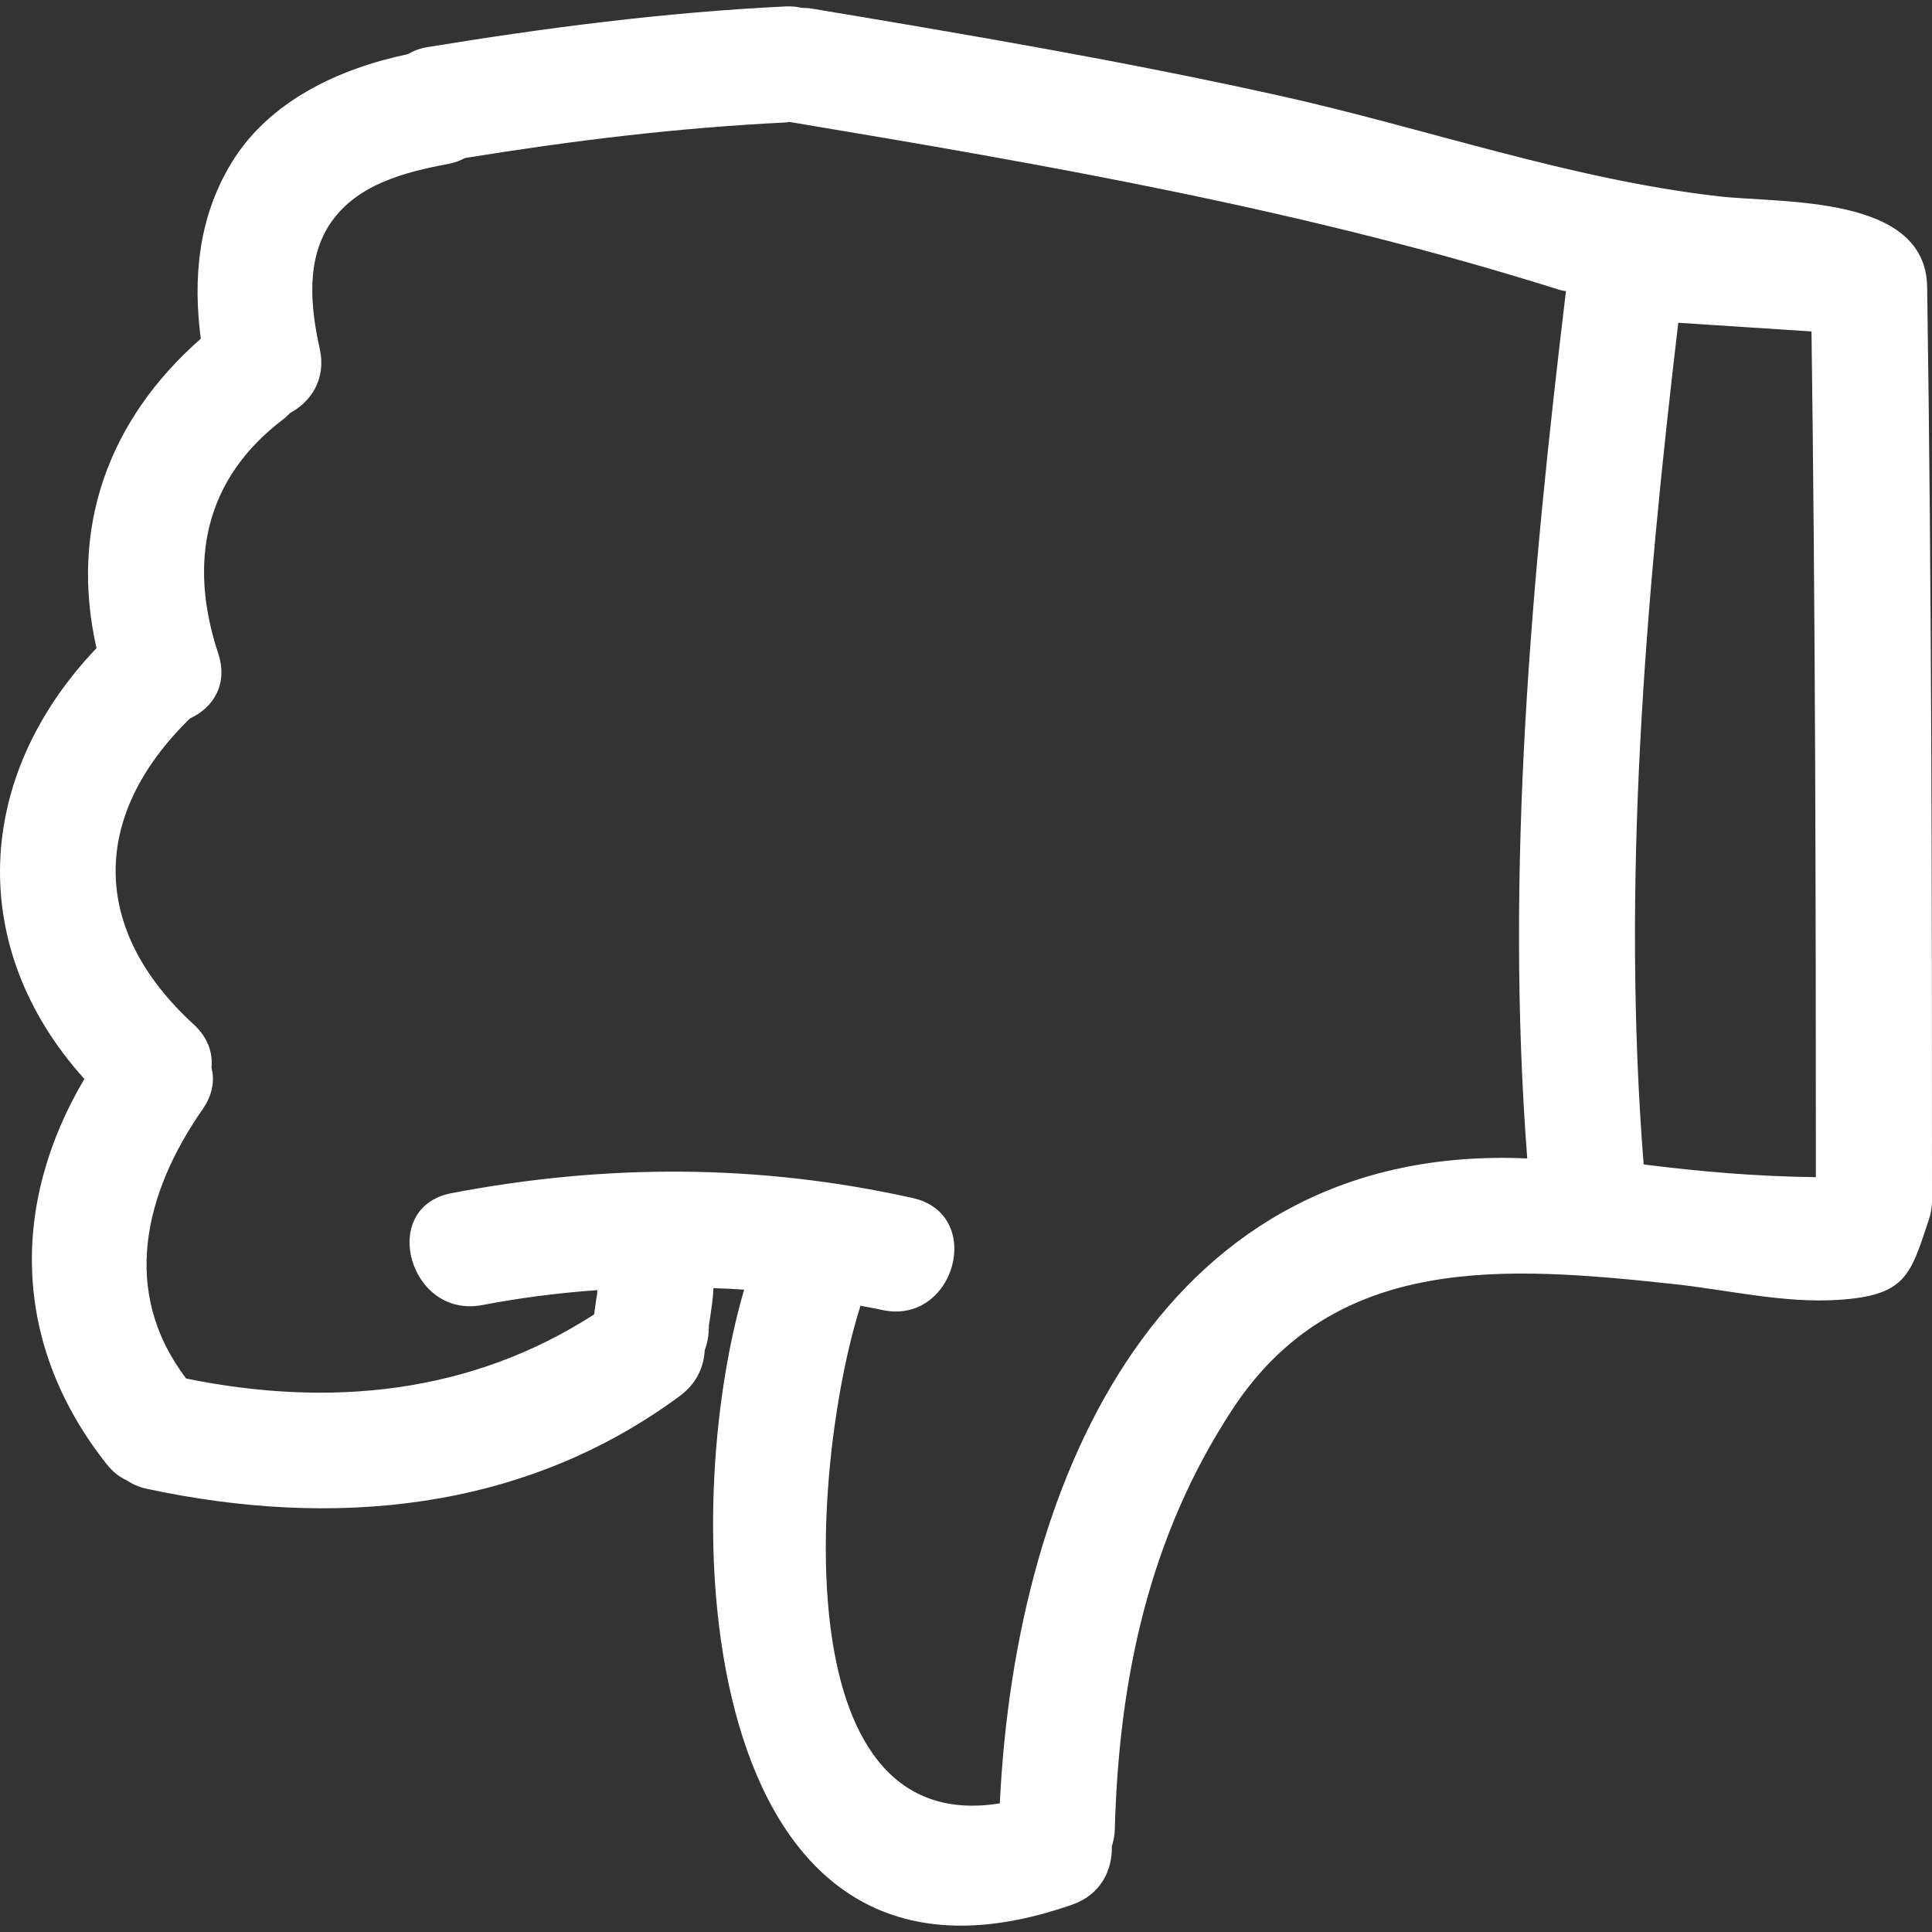
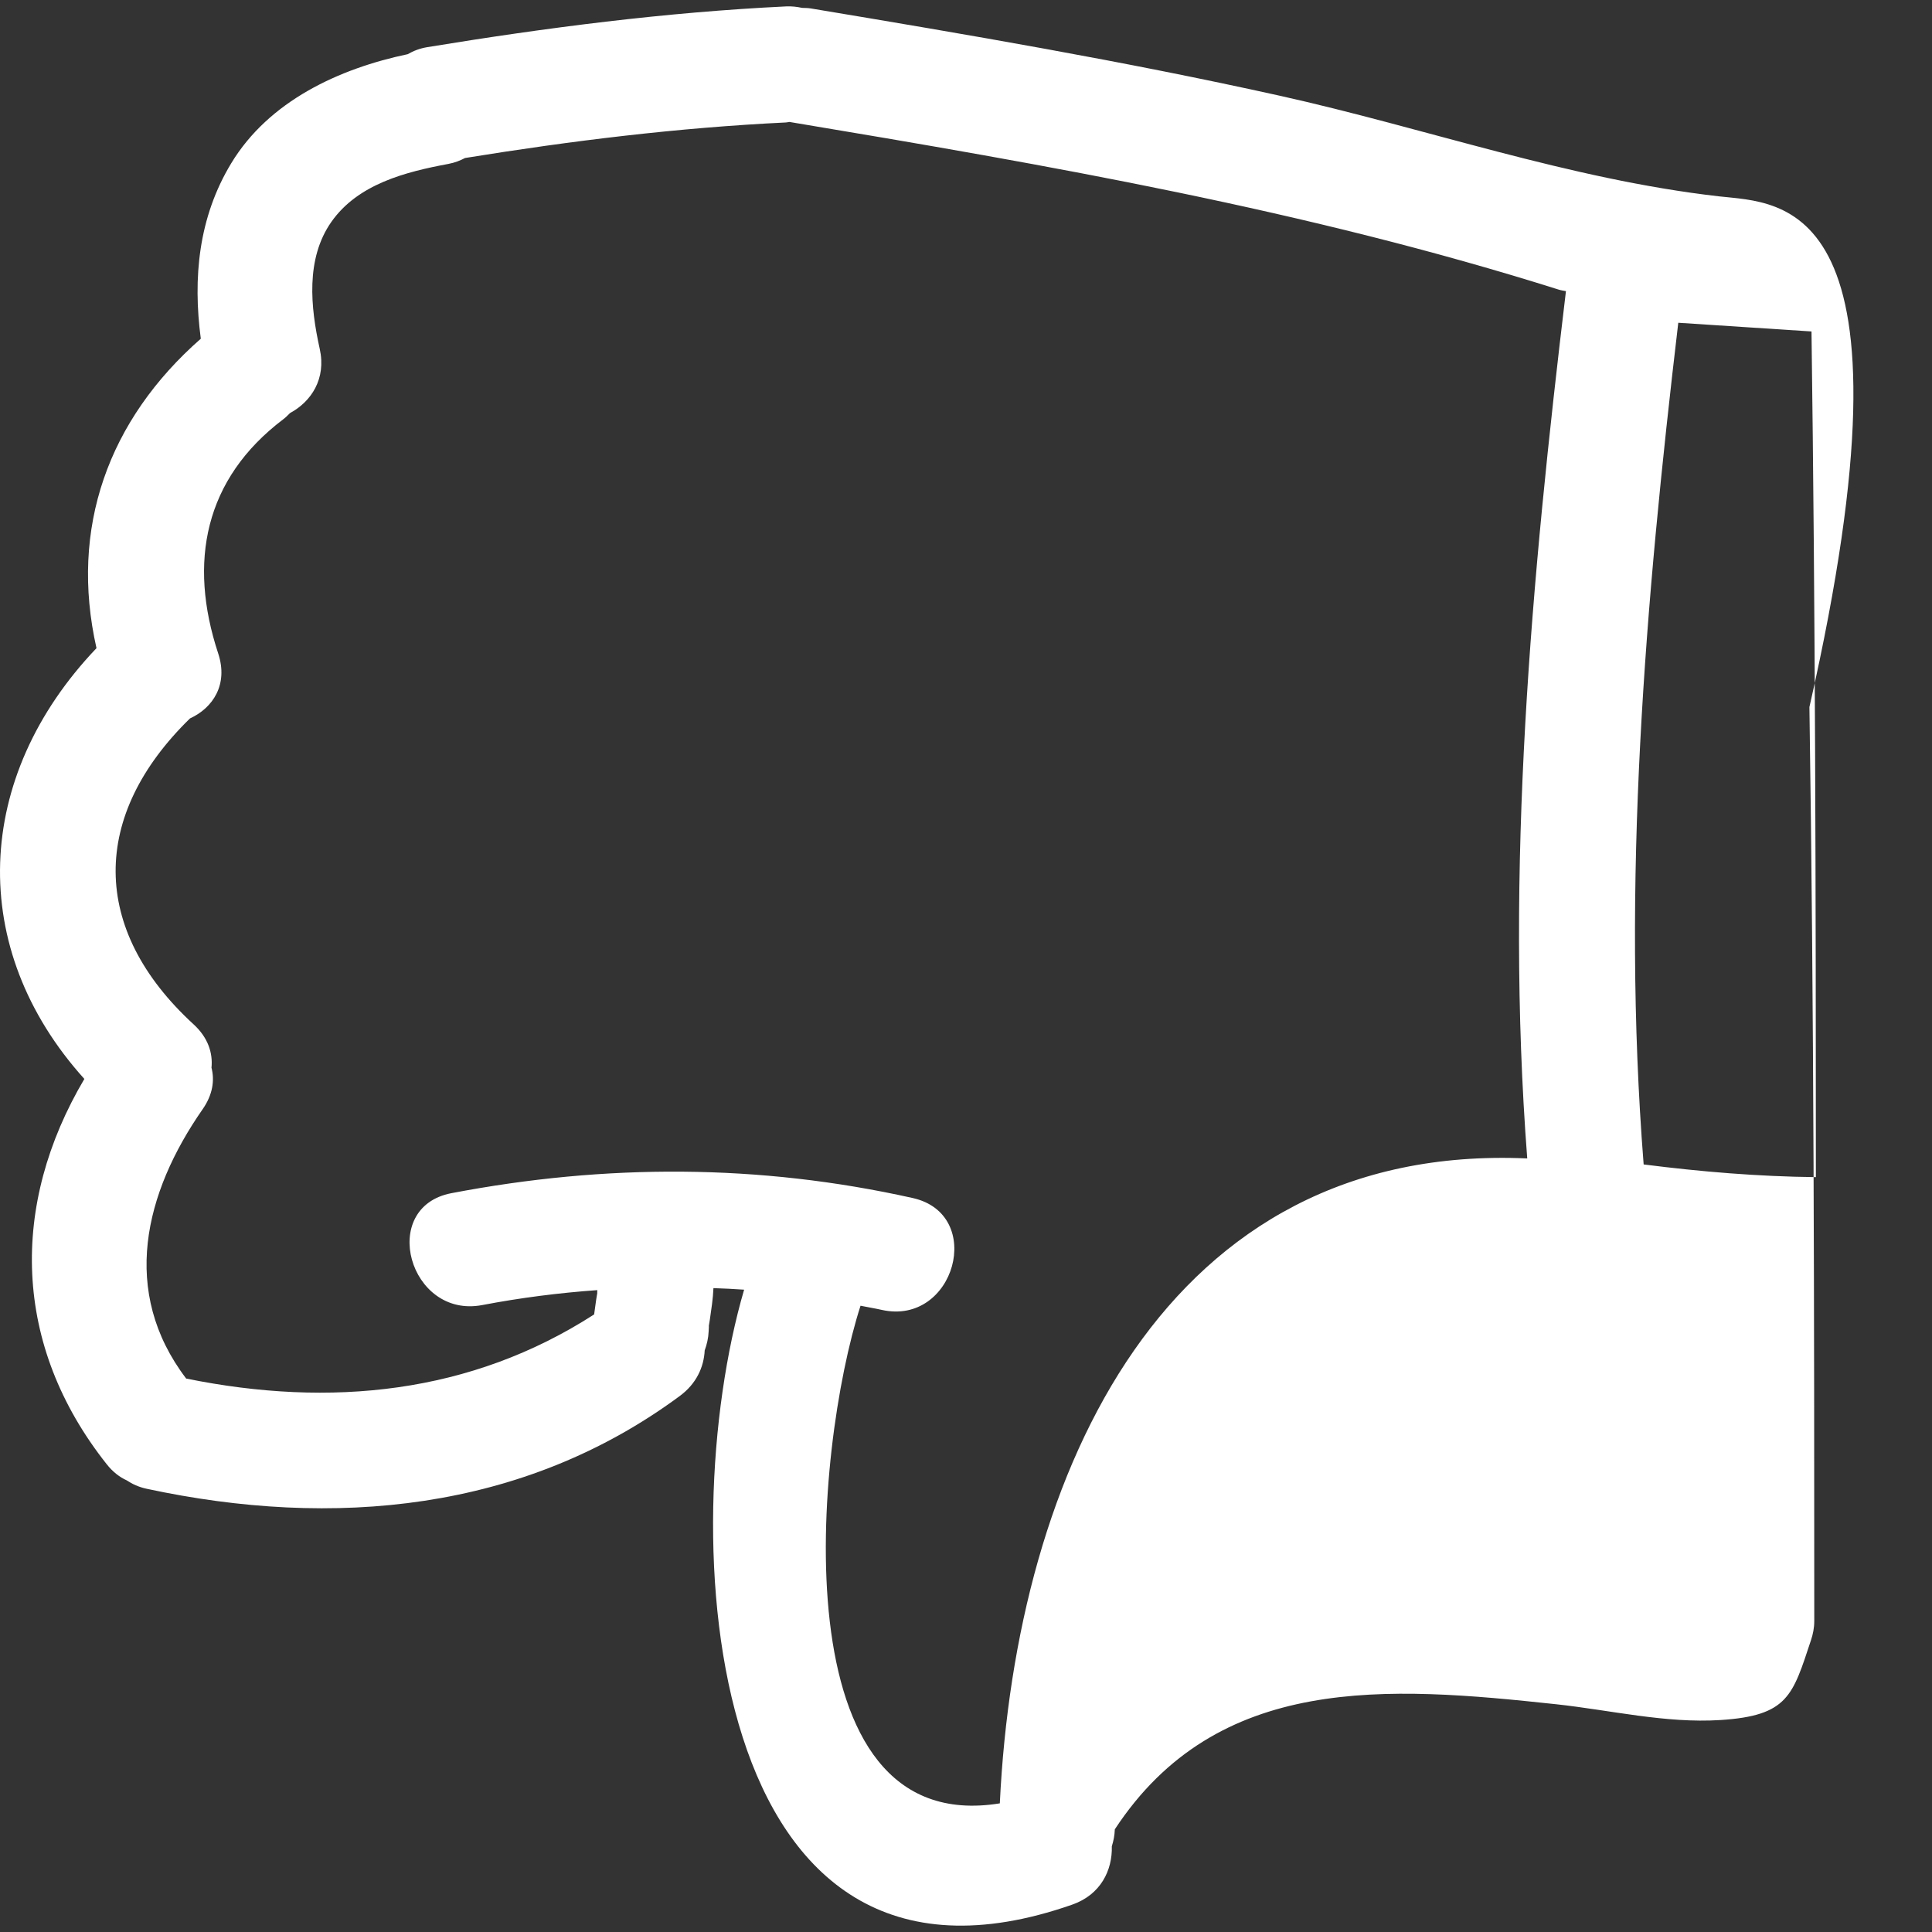
<svg xmlns="http://www.w3.org/2000/svg" version="1.1" width="512" height="512" x="0" y="0" viewBox="0 0 475.136 475.136" style="enable-background:new 0 0 512 512" xml:space="preserve" class="">
  <rect x="0" y="0" width="475.136" height="475.136" fill="#333333" stroke="none" />
  <g>
    <g>
      <g>
-         <path d="M422.686,48.282C385.9,44.07,350.644,31.518,314.601,23.515c-38.115-8.46-76.622-15.016-115.128-21.427    c-0.77-0.13-1.498-0.13-2.229-0.152c-1.219-0.264-2.503-0.427-3.943-0.358c-29.627,1.425-58.965,5.226-88.225,10.02    c-1.894,0.312-3.438,0.937-4.784,1.721c-16.938,3.558-34.165,11.53-43.429,26.837c-8.092,13.371-9.438,28.241-7.482,43.143    c-22.759,19.979-32.334,46.54-25.651,76.101c-30.247,31.72-31.943,73.816-2.986,105.944c-18.293,30.94-17.725,65.44,5.497,94.75    c1.513,1.909,3.181,3.179,4.908,3.961c1.378,0.919,2.986,1.665,4.956,2.087c45.801,9.826,92.6,5.637,131.098-22.846    c4.067-3.006,5.893-7.089,6.101-11.182c0.541-1.488,0.904-3.052,0.973-4.702c0.071-1.016,0.076-1.382,0.03-1.244    c0.089-0.549,0.183-1.103,0.269-1.65c0.366-2.575,0.777-5.129,0.879-7.729c2.519,0.091,5.035,0.192,7.546,0.381    c-17.57,60.057-10.266,183.046,80.688,151.237c7.023-2.453,9.902-8.48,9.74-14.351c0.4-1.279,0.695-2.641,0.736-4.169    c1-36.927,8.373-71.996,28.954-103.332c25.243-38.436,67.085-35.216,108.476-30.768c13.355,1.438,26.975,4.753,40.472,3.89    c16.666-1.066,17.758-6.058,22.267-19.656c0.473-1.427,0.803-2.966,0.803-4.723c0-74.921-0.076-149.841-1.193-224.749    C473.603,47.805,438.152,50.049,422.686,48.282z M375.592,284.893c-88.728-3.936-125.781,76.81-129.706,158.605    c-54.446,8.831-45.624-87.087-34.256-122.379c1.742,0.351,3.491,0.635,5.233,1.025c17.928,3.997,25.547-23.516,7.586-27.518    c-37.783-8.429-75.451-8.449-113.419-1.192c-18.064,3.452-10.395,30.96,7.587,27.517c9.432-1.802,18.854-2.995,28.276-3.671    c-0.03,0.549-0.03,0.771,0,0.665c-0.089,0.554-0.183,1.103-0.271,1.655c-0.17,1.219-0.353,2.438-0.508,3.656    c-30.336,19.546-64.838,22.979-100.328,15.772c-16.231-21.348-10.321-45.605,4.057-66.252c2.491-3.58,2.963-7.095,2.168-10.197    c0.358-3.6-0.833-7.394-4.4-10.663c-25.568-23.456-25.266-51.445-0.889-75.235c5.616-2.572,9.47-8.313,6.937-15.983    c-7.404-22.437-3.425-42.894,16.036-57.614c0.614-0.462,1.102-0.983,1.617-1.493c5.215-2.813,8.965-8.412,7.317-15.813    c-2.262-10.191-3.501-22.15,2.869-31.219c6.543-9.308,18.225-12.286,28.782-14.251c1.58-0.297,2.897-0.828,4.093-1.452    c26.185-4.243,52.402-7.462,78.922-8.742c0.307-0.016,0.566-0.099,0.863-0.125c63.797,10.643,127.383,21.726,189.177,41.236    c0.614,0.193,1.188,0.254,1.777,0.373C376.587,142.583,370.118,213.481,375.592,284.893z M404.222,286.371    c-5.469-69.302,0.381-138.121,8.516-206.994c10.918,0.724,21.836,1.435,32.764,2.138c0.939,69.325,1.071,138.649,1.076,207.979    C432.404,289.342,418.298,288.163,404.222,286.371z" fill="#ffffff" data-original="#000000" style="" />
+         <path d="M422.686,48.282C385.9,44.07,350.644,31.518,314.601,23.515c-38.115-8.46-76.622-15.016-115.128-21.427    c-0.77-0.13-1.498-0.13-2.229-0.152c-1.219-0.264-2.503-0.427-3.943-0.358c-29.627,1.425-58.965,5.226-88.225,10.02    c-1.894,0.312-3.438,0.937-4.784,1.721c-16.938,3.558-34.165,11.53-43.429,26.837c-8.092,13.371-9.438,28.241-7.482,43.143    c-22.759,19.979-32.334,46.54-25.651,76.101c-30.247,31.72-31.943,73.816-2.986,105.944c-18.293,30.94-17.725,65.44,5.497,94.75    c1.513,1.909,3.181,3.179,4.908,3.961c1.378,0.919,2.986,1.665,4.956,2.087c45.801,9.826,92.6,5.637,131.098-22.846    c4.067-3.006,5.893-7.089,6.101-11.182c0.541-1.488,0.904-3.052,0.973-4.702c0.071-1.016,0.076-1.382,0.03-1.244    c0.089-0.549,0.183-1.103,0.269-1.65c0.366-2.575,0.777-5.129,0.879-7.729c2.519,0.091,5.035,0.192,7.546,0.381    c-17.57,60.057-10.266,183.046,80.688,151.237c7.023-2.453,9.902-8.48,9.74-14.351c0.4-1.279,0.695-2.641,0.736-4.169    c25.243-38.436,67.085-35.216,108.476-30.768c13.355,1.438,26.975,4.753,40.472,3.89    c16.666-1.066,17.758-6.058,22.267-19.656c0.473-1.427,0.803-2.966,0.803-4.723c0-74.921-0.076-149.841-1.193-224.749    C473.603,47.805,438.152,50.049,422.686,48.282z M375.592,284.893c-88.728-3.936-125.781,76.81-129.706,158.605    c-54.446,8.831-45.624-87.087-34.256-122.379c1.742,0.351,3.491,0.635,5.233,1.025c17.928,3.997,25.547-23.516,7.586-27.518    c-37.783-8.429-75.451-8.449-113.419-1.192c-18.064,3.452-10.395,30.96,7.587,27.517c9.432-1.802,18.854-2.995,28.276-3.671    c-0.03,0.549-0.03,0.771,0,0.665c-0.089,0.554-0.183,1.103-0.271,1.655c-0.17,1.219-0.353,2.438-0.508,3.656    c-30.336,19.546-64.838,22.979-100.328,15.772c-16.231-21.348-10.321-45.605,4.057-66.252c2.491-3.58,2.963-7.095,2.168-10.197    c0.358-3.6-0.833-7.394-4.4-10.663c-25.568-23.456-25.266-51.445-0.889-75.235c5.616-2.572,9.47-8.313,6.937-15.983    c-7.404-22.437-3.425-42.894,16.036-57.614c0.614-0.462,1.102-0.983,1.617-1.493c5.215-2.813,8.965-8.412,7.317-15.813    c-2.262-10.191-3.501-22.15,2.869-31.219c6.543-9.308,18.225-12.286,28.782-14.251c1.58-0.297,2.897-0.828,4.093-1.452    c26.185-4.243,52.402-7.462,78.922-8.742c0.307-0.016,0.566-0.099,0.863-0.125c63.797,10.643,127.383,21.726,189.177,41.236    c0.614,0.193,1.188,0.254,1.777,0.373C376.587,142.583,370.118,213.481,375.592,284.893z M404.222,286.371    c-5.469-69.302,0.381-138.121,8.516-206.994c10.918,0.724,21.836,1.435,32.764,2.138c0.939,69.325,1.071,138.649,1.076,207.979    C432.404,289.342,418.298,288.163,404.222,286.371z" fill="#ffffff" data-original="#000000" style="" />
      </g>
    </g>
    <g>
</g>
    <g>
</g>
    <g>
</g>
    <g>
</g>
    <g>
</g>
    <g>
</g>
    <g>
</g>
    <g>
</g>
    <g>
</g>
    <g>
</g>
    <g>
</g>
    <g>
</g>
    <g>
</g>
    <g>
</g>
    <g>
</g>
  </g>
</svg>